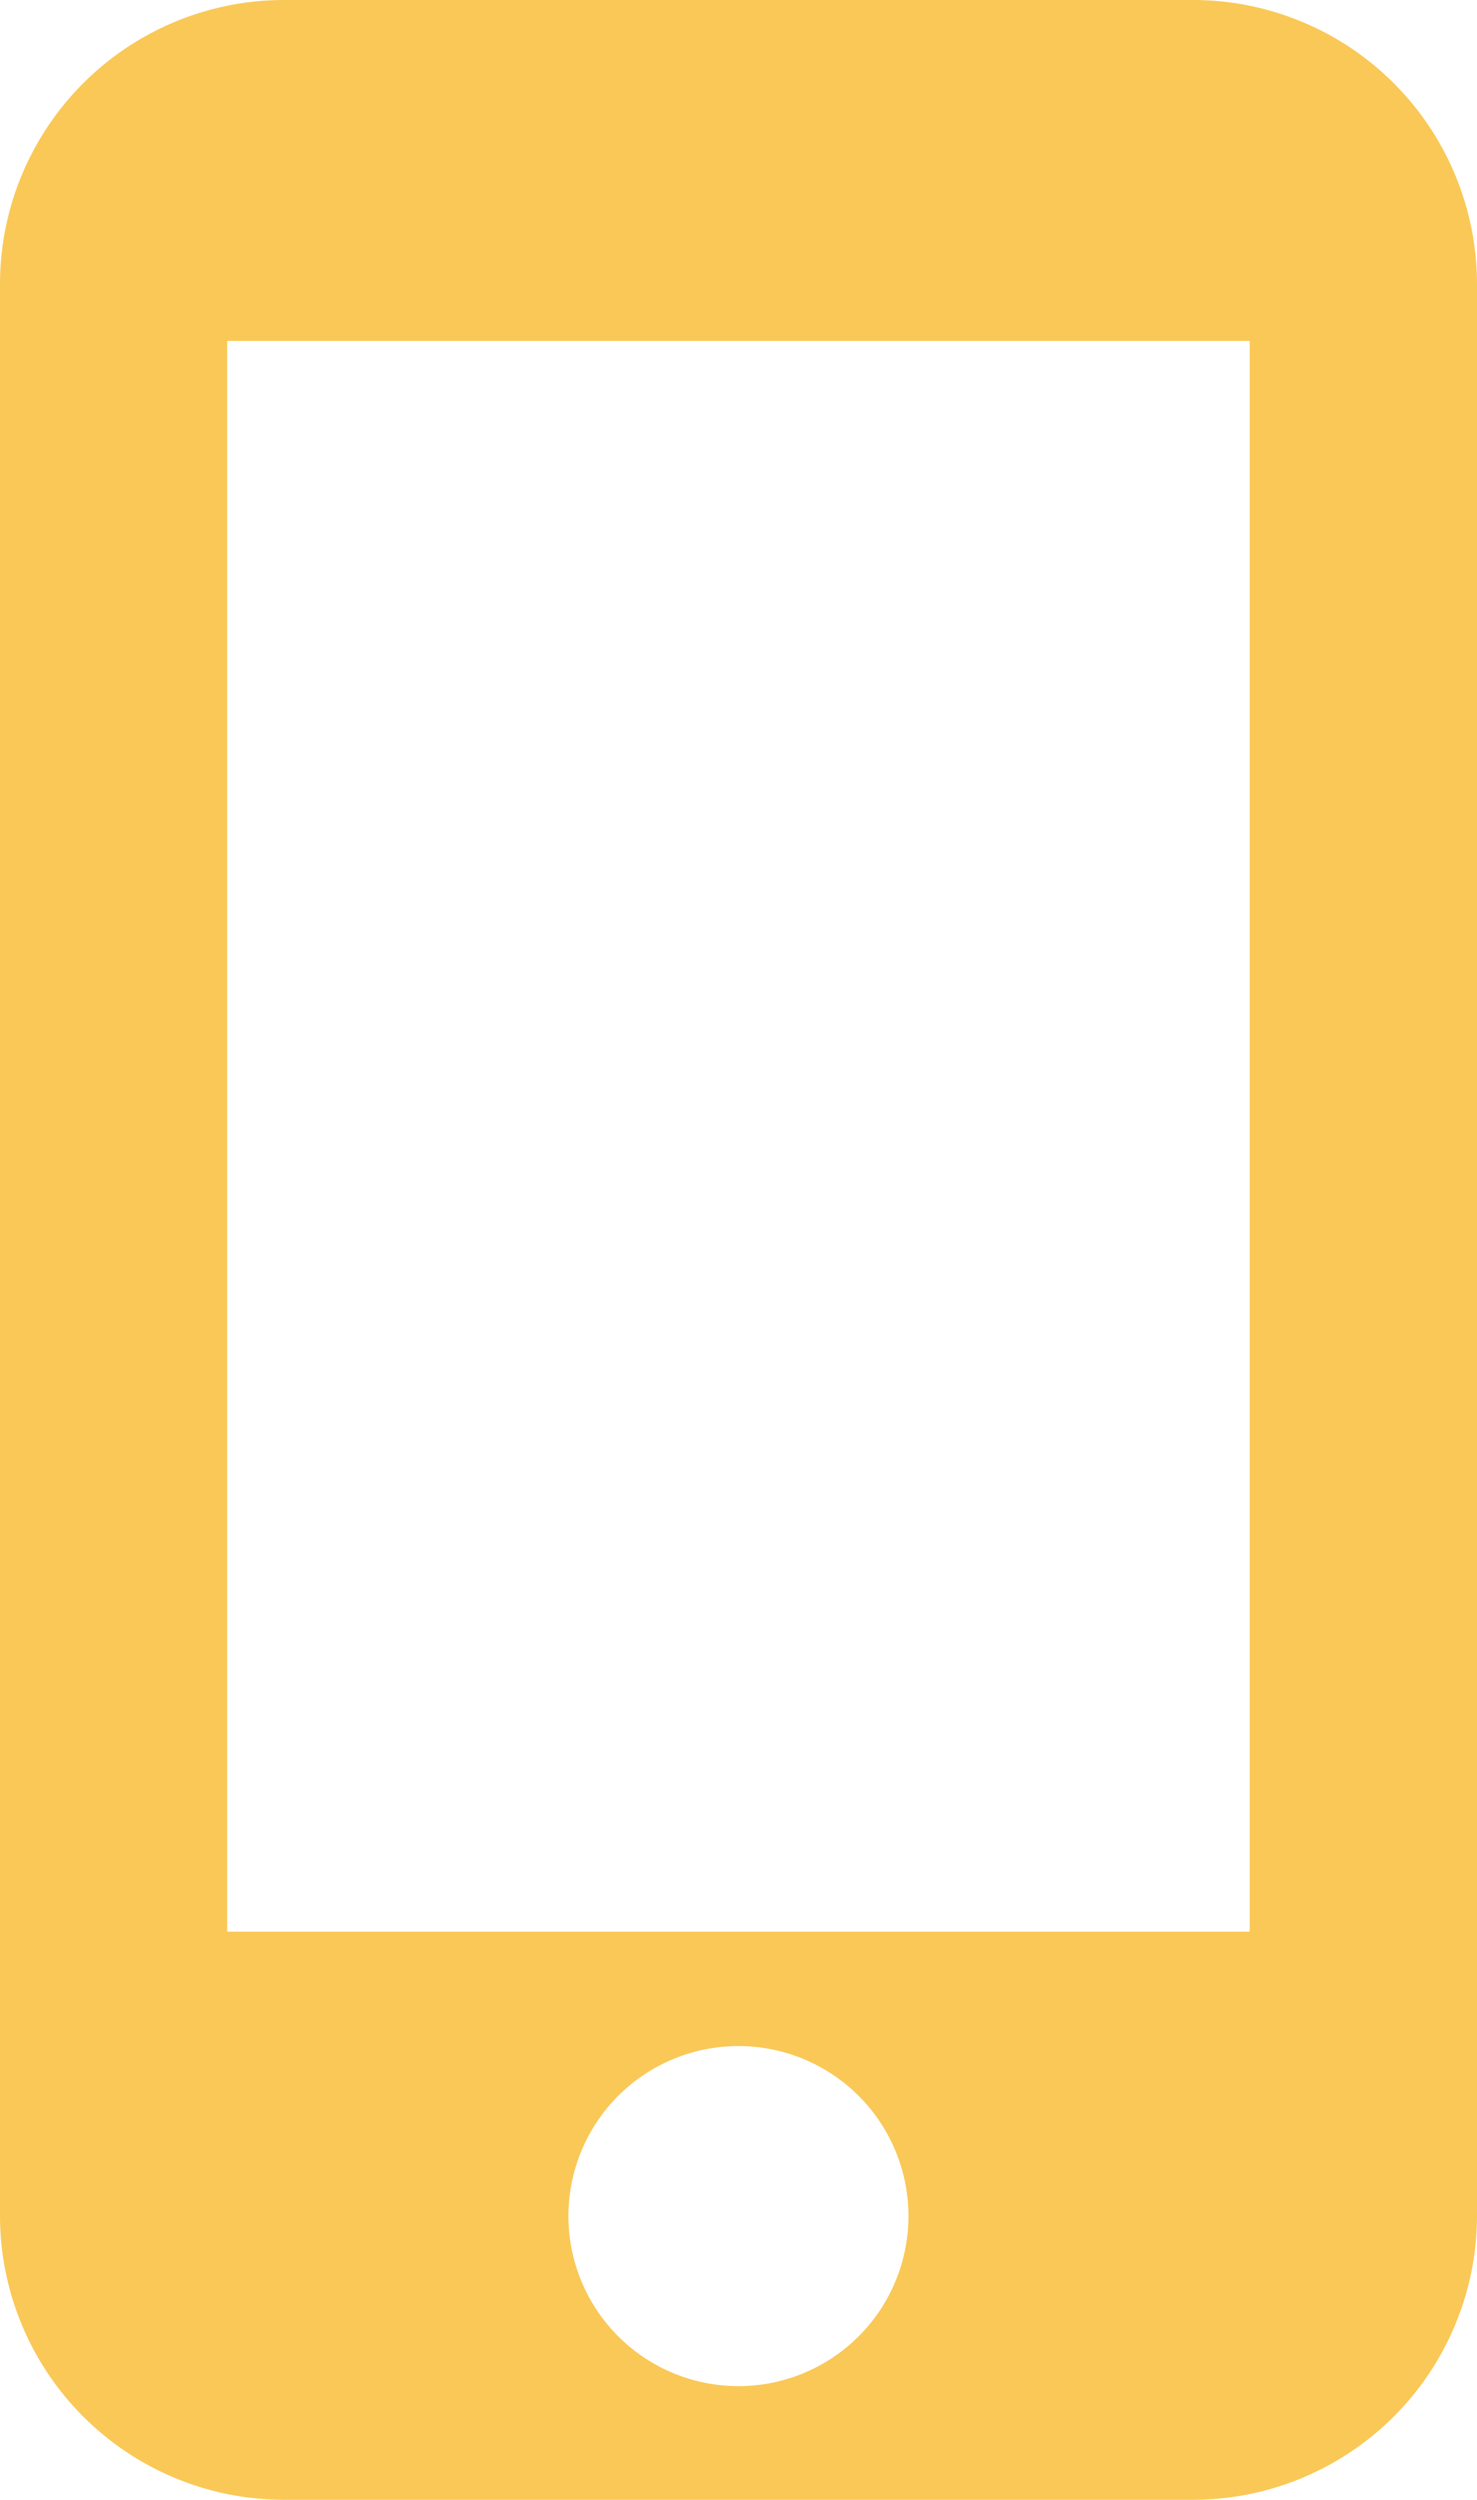
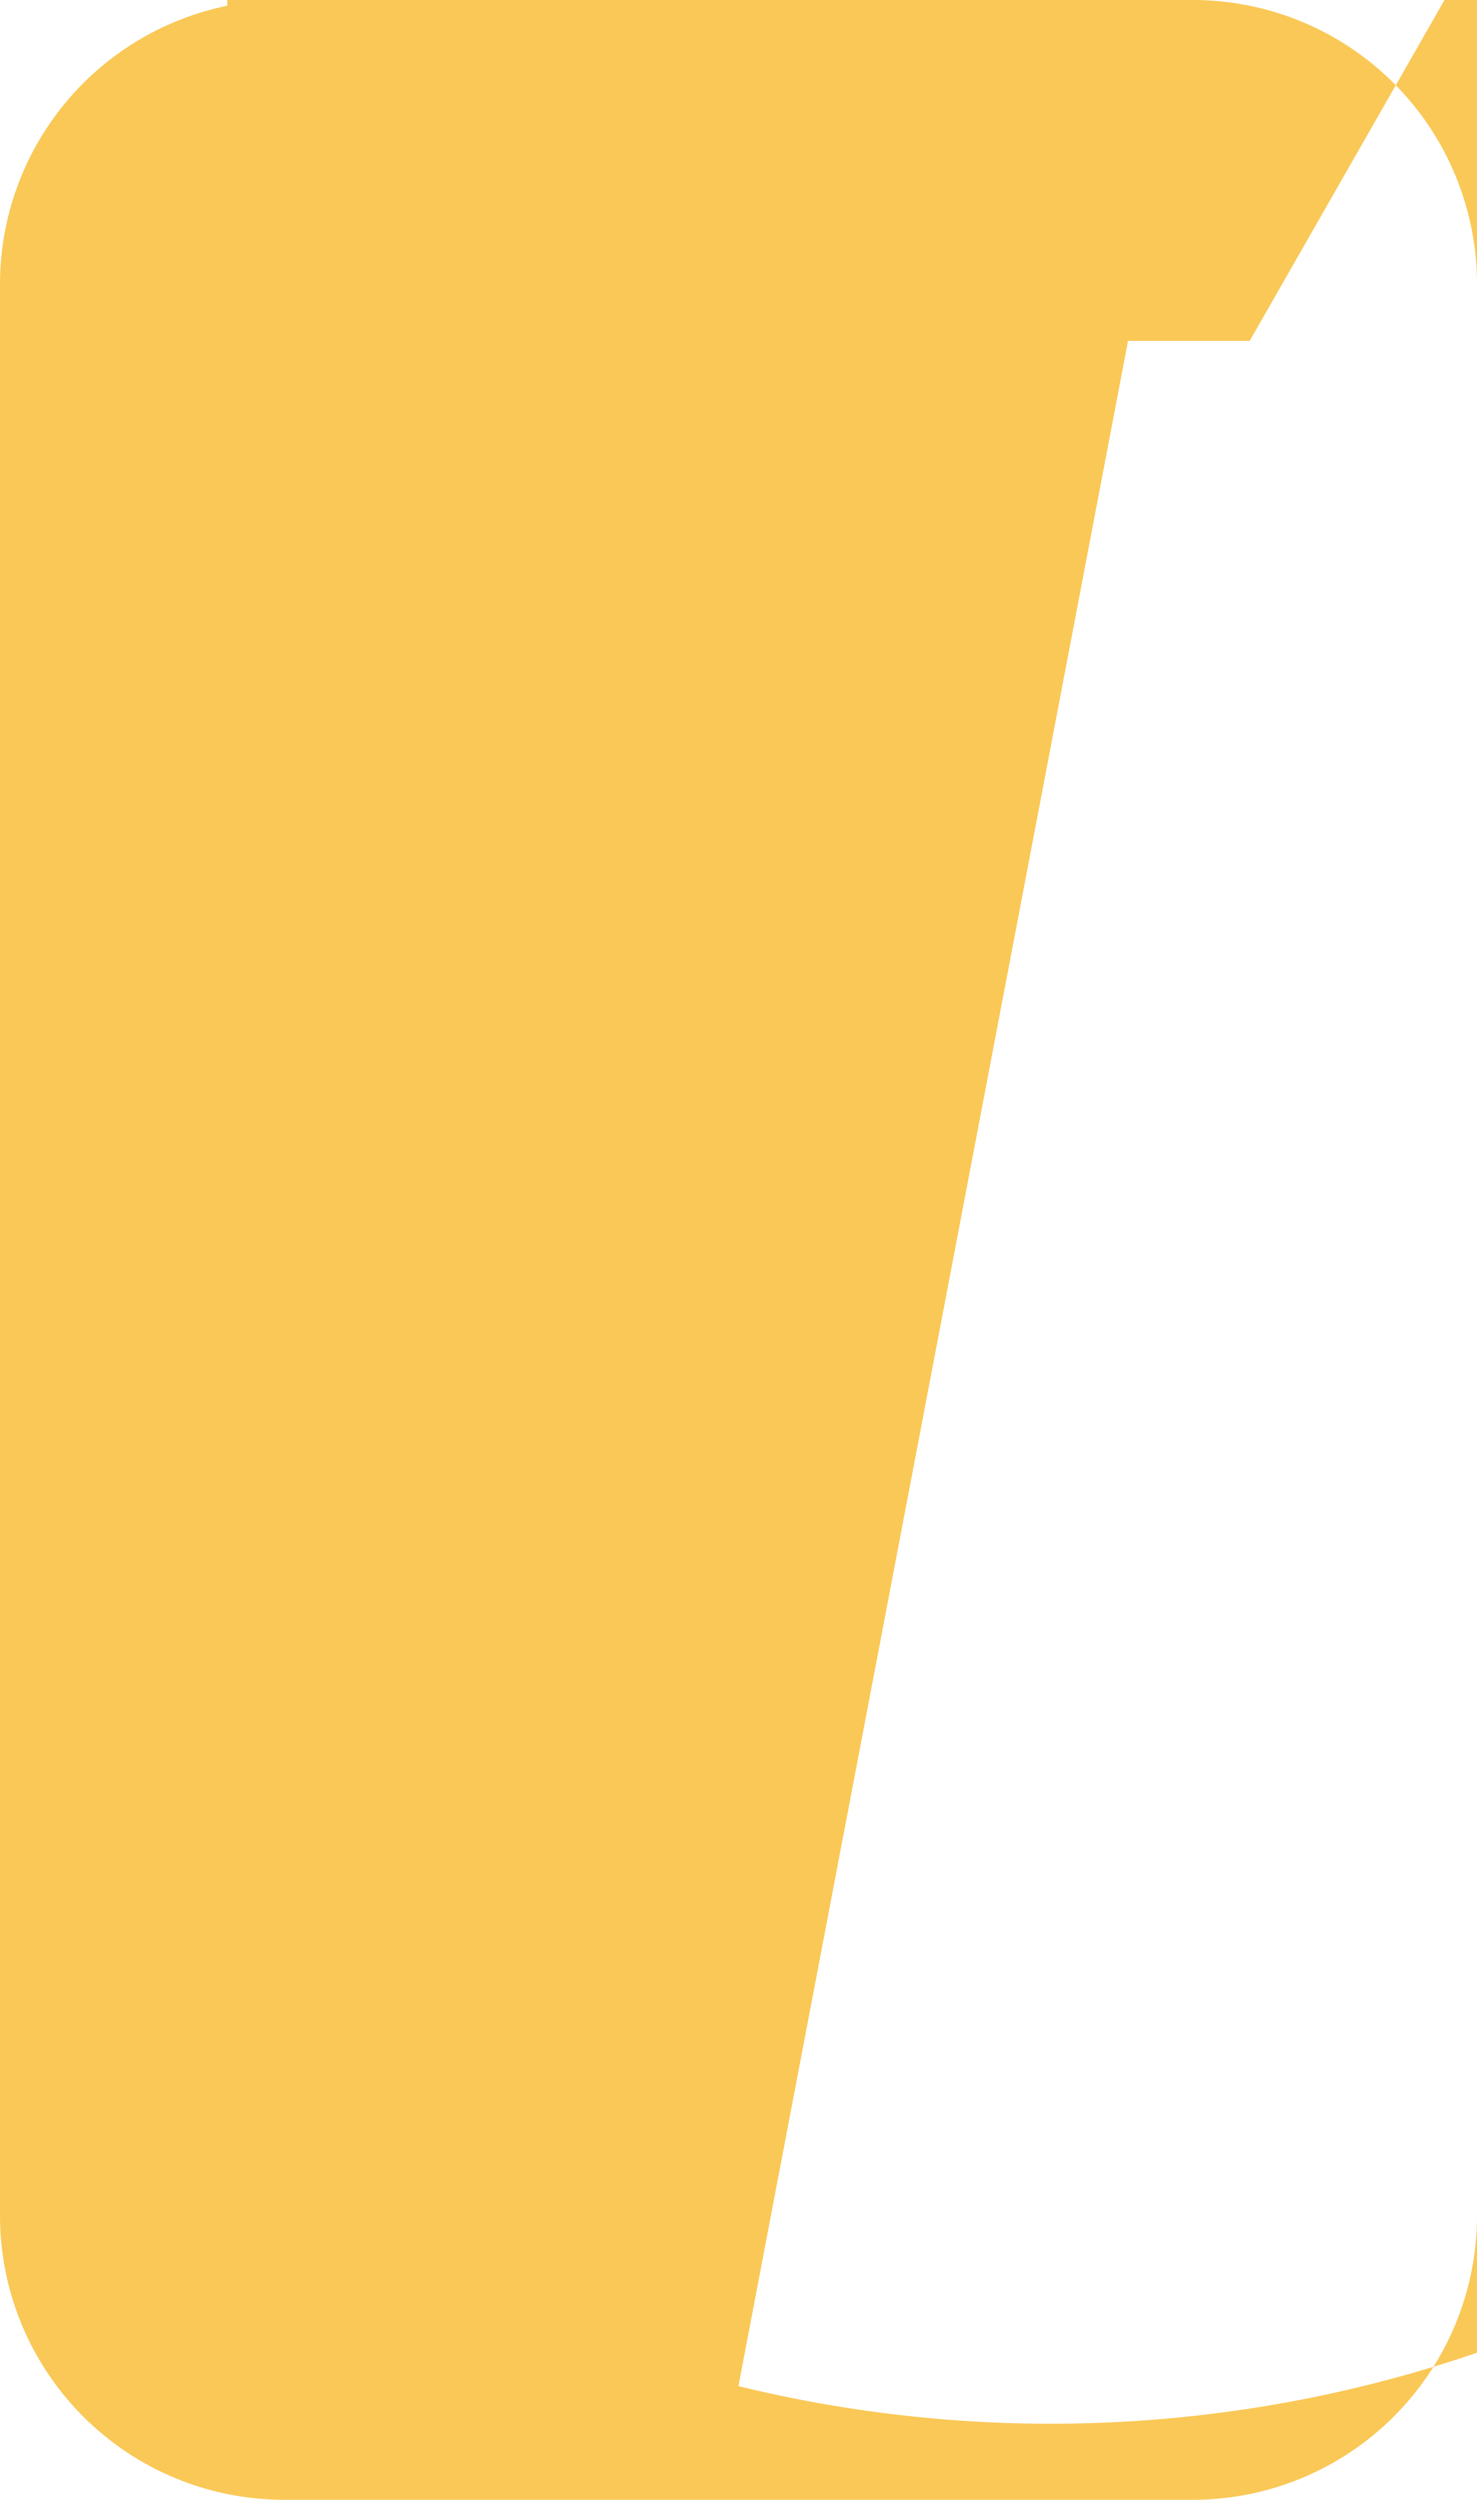
<svg xmlns="http://www.w3.org/2000/svg" width="12.163" height="20.583" viewBox="0 0 12.163 20.583">
  <defs>
    <style>.a{fill:#fac856;}</style>
  </defs>
-   <path class="a" d="M17.324,1.5H9.839A2.34,2.34,0,0,0,7.5,3.839V19.744a2.34,2.34,0,0,0,2.339,2.339h7.485a2.34,2.34,0,0,0,2.339-2.339V3.839A2.34,2.34,0,0,0,17.324,1.5ZM13.581,21.147a1.4,1.4,0,1,1,1.4-1.4A1.4,1.4,0,0,1,13.581,21.147Zm4.21-3.742H9.371V4.307h8.42Z" transform="translate(-7.5 -1.5)" />
+   <path class="a" d="M17.324,1.5H9.839A2.34,2.34,0,0,0,7.5,3.839V19.744a2.34,2.34,0,0,0,2.339,2.339h7.485a2.34,2.34,0,0,0,2.339-2.339V3.839A2.34,2.34,0,0,0,17.324,1.5Za1.4,1.4,0,1,1,1.4-1.4A1.4,1.4,0,0,1,13.581,21.147Zm4.21-3.742H9.371V4.307h8.42Z" transform="translate(-7.5 -1.5)" />
</svg>